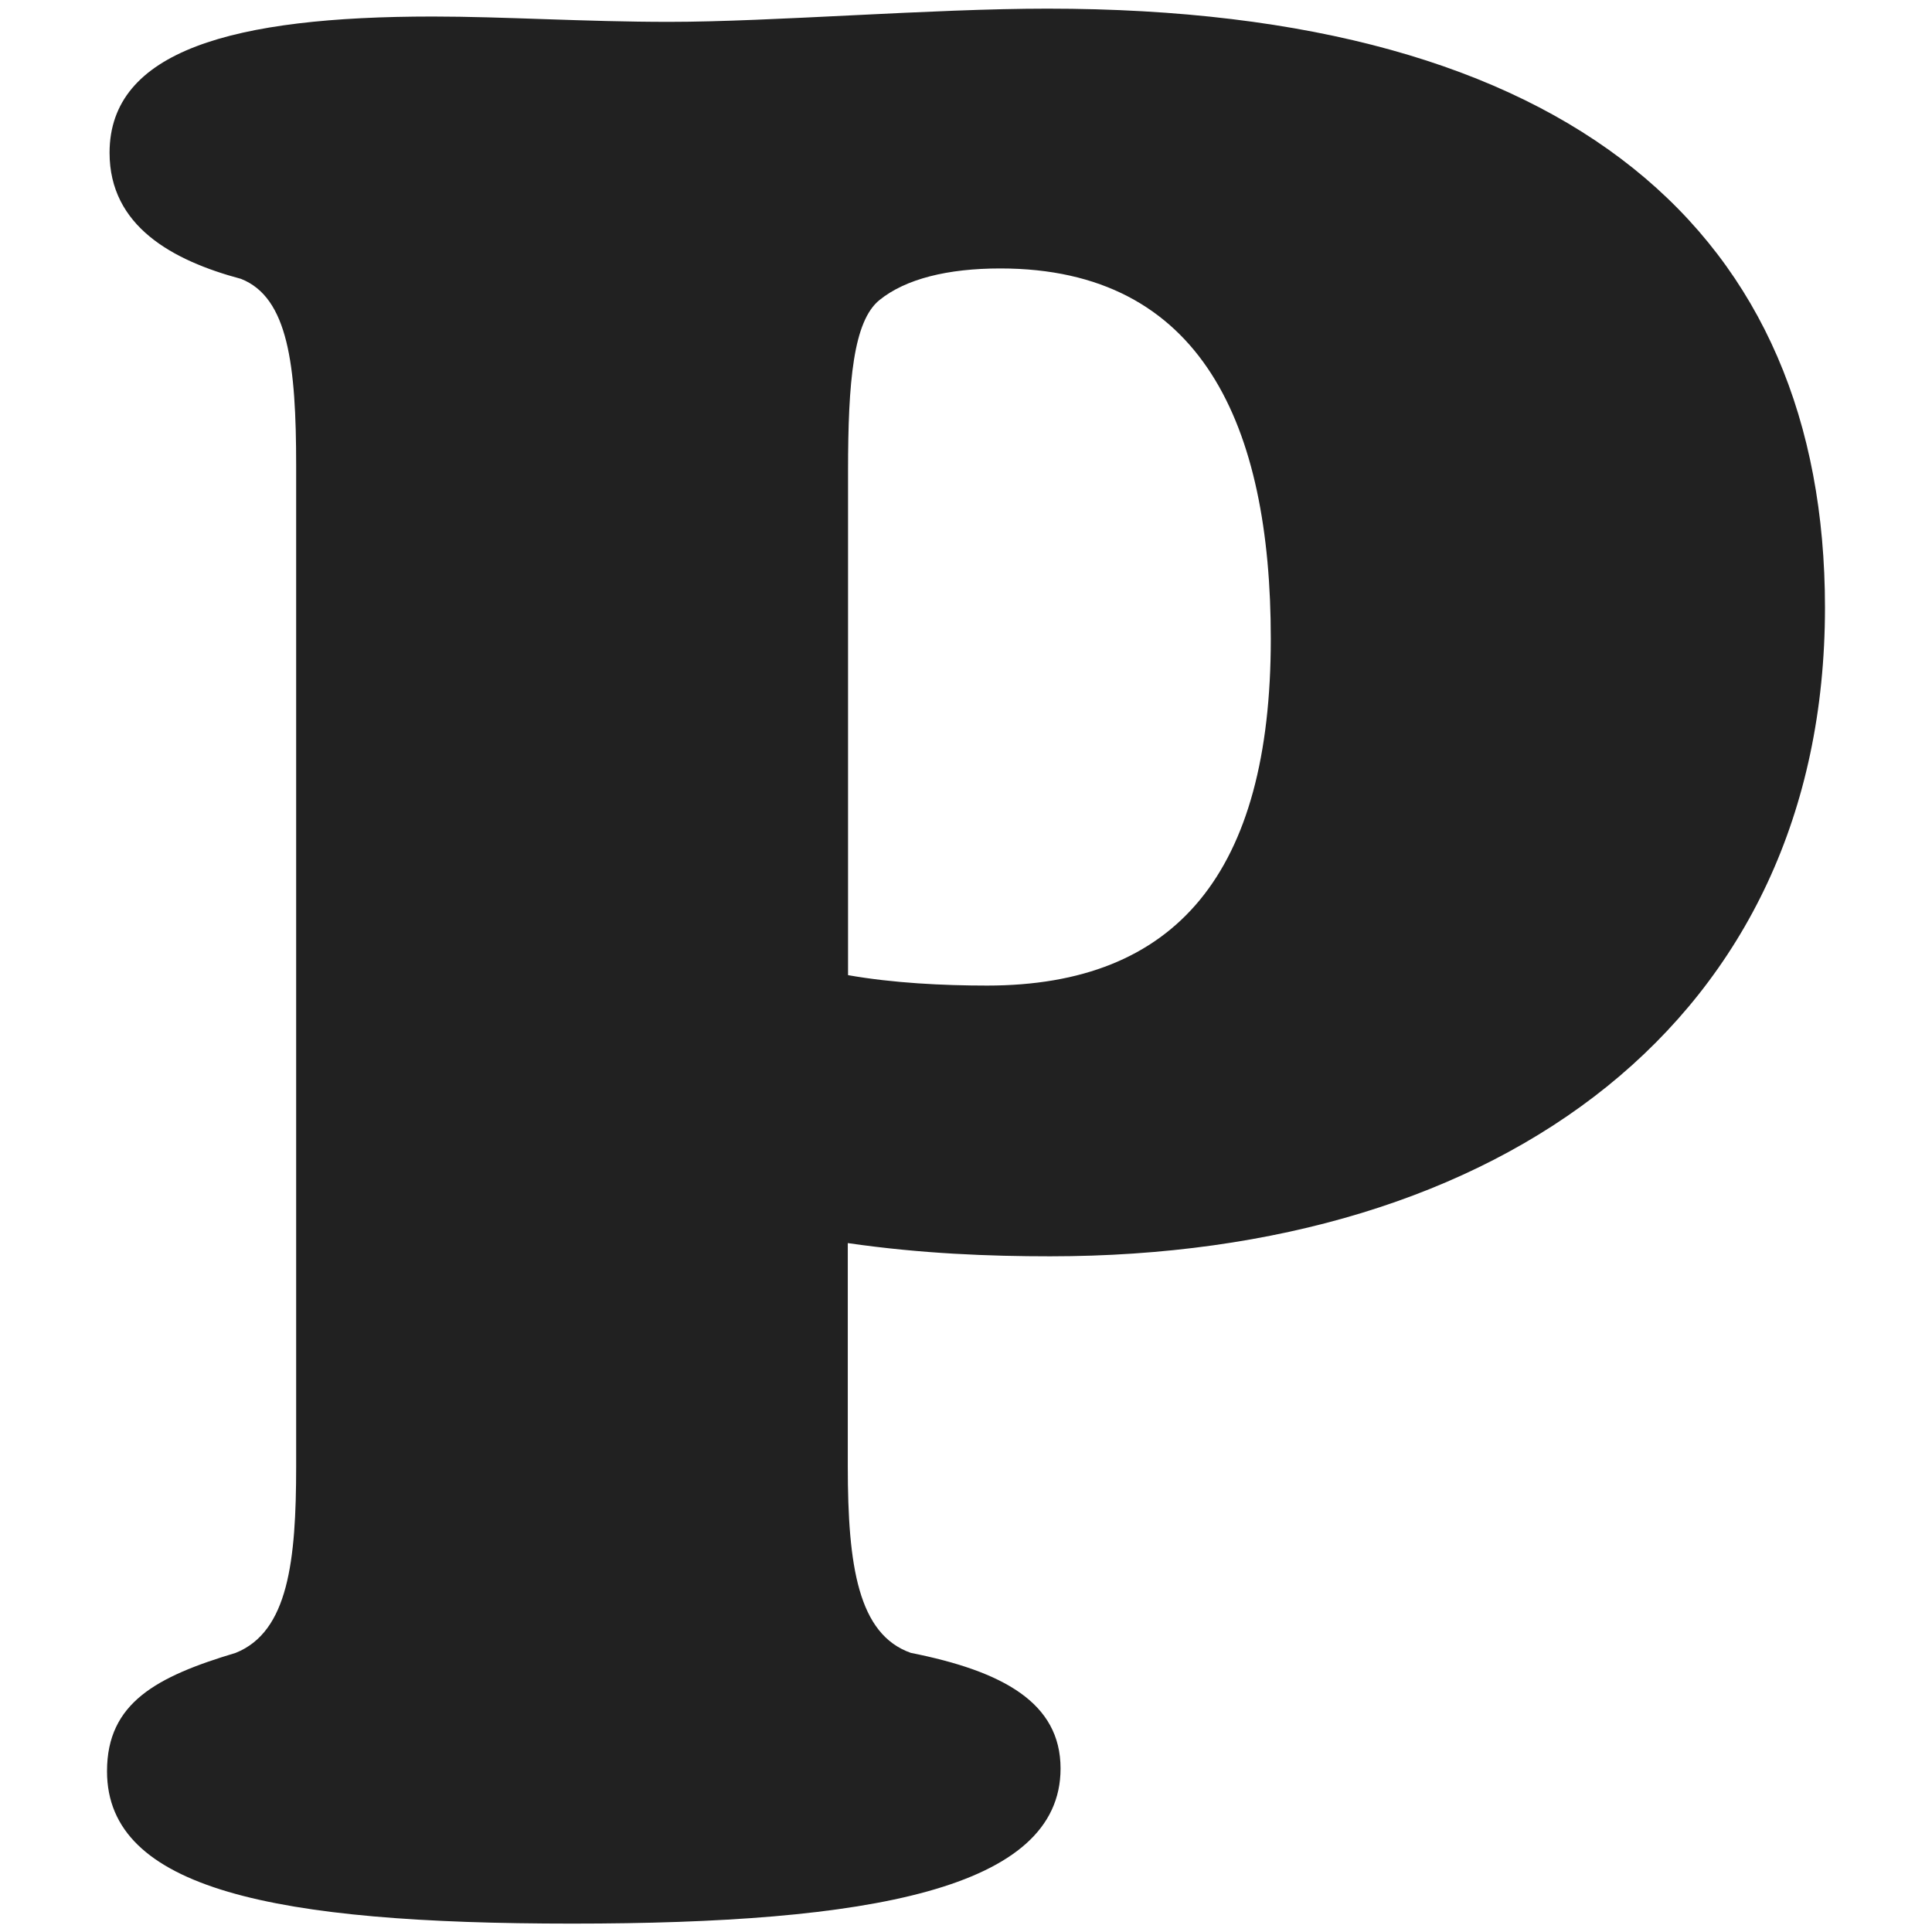
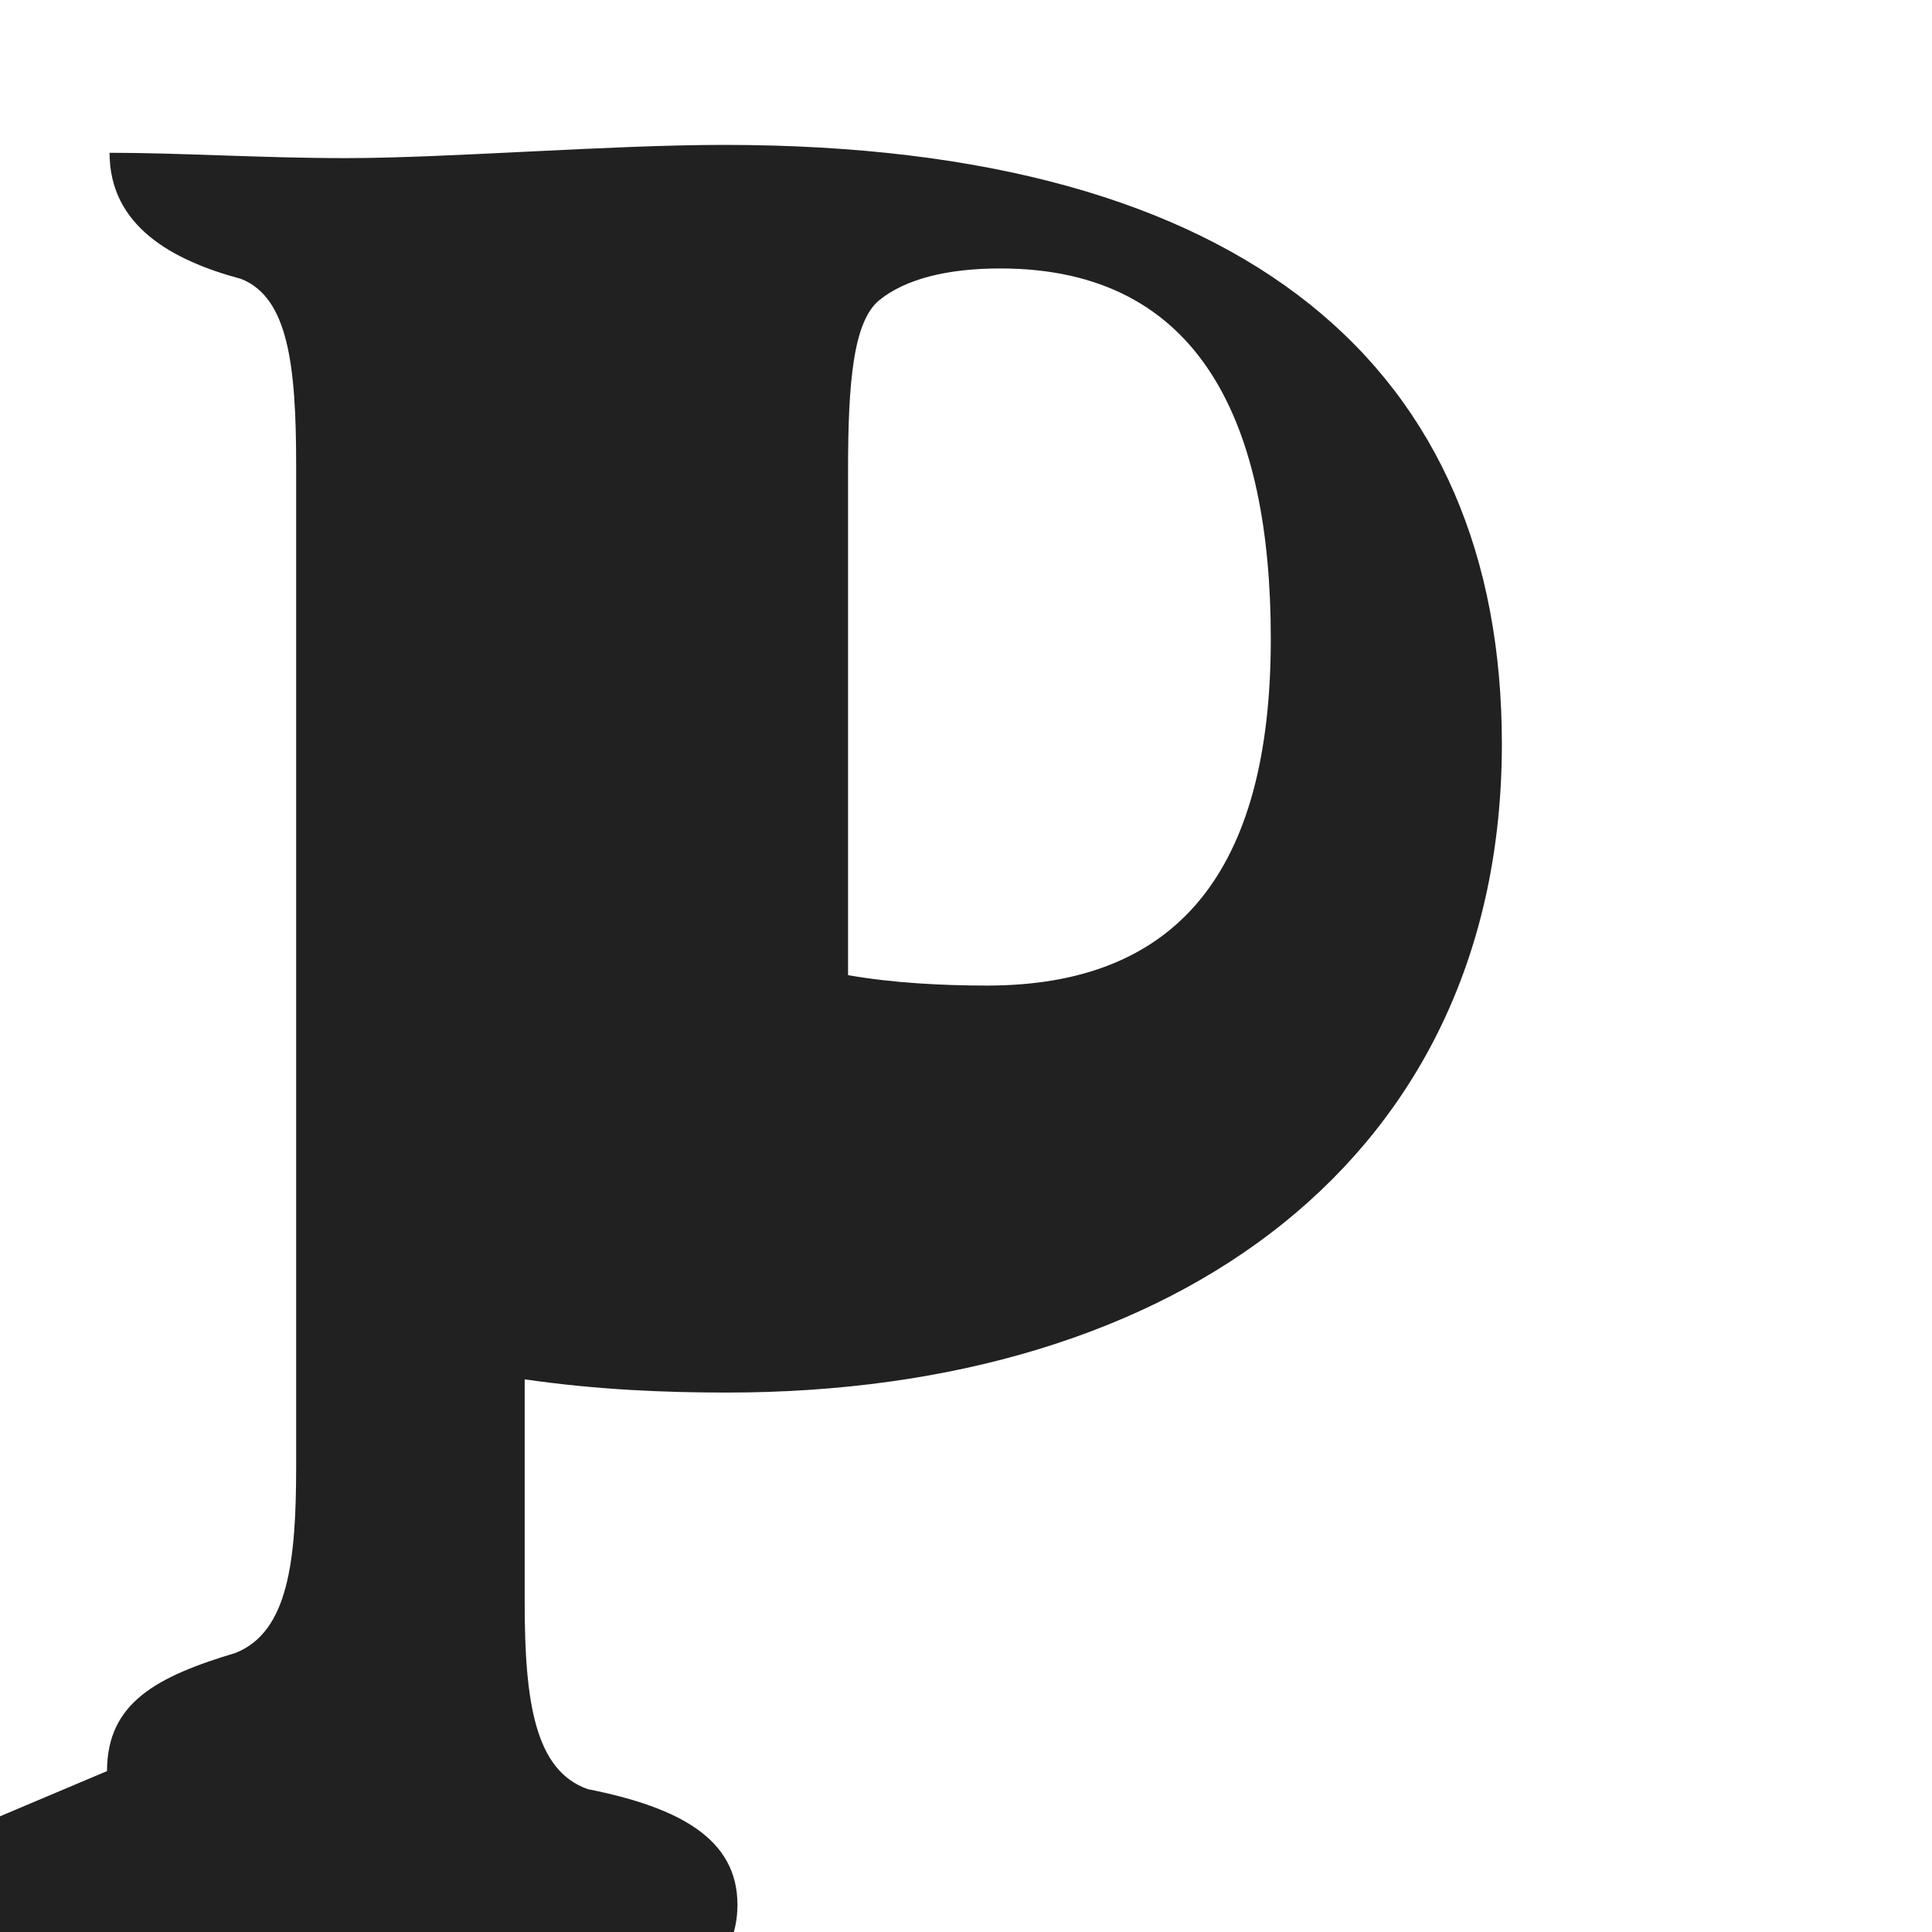
<svg xmlns="http://www.w3.org/2000/svg" version="1.1" width="76" height="76">
  <svg id="SvgjsSvg1045" width="76" height="76" viewBox="0 0 76 76">
-     <path d="M4.21,69.67c0-2.69,1.96-3.72,5.06-4.65,2.07-.83,2.38-3.62,2.38-7.34V18.31c0-3.93-.31-6.61-2.17-7.34-2.69-.72-5.17-2.07-5.17-4.96C4.31,1.99,9.17.65,17.02.65c2.79,0,5.99.21,9.3.21,4.03,0,10.33-.52,14.88-.52,20.67,0,30.59,8.89,30.59,23.56,0,16.22-12.71,25.52-30.48,25.52-2.38,0-5.06-.1-7.96-.52v8.78c0,3.93.41,6.61,2.48,7.34,3.62.72,5.89,1.96,5.89,4.55,0,4.75-7.54,6.1-19.22,6.1s-18.29-1.34-18.29-5.99ZM38.83,38.77c7.44,0,11.16-4.44,11.16-13.64,0-8.37-2.69-14.57-10.64-14.57-2.07,0-3.72.41-4.75,1.24s-1.24,3.2-1.24,6.72v19.84c1.76.31,3.72.41,5.48.41Z" style="fill:#212121;" />
+     <path d="M4.21,69.67c0-2.69,1.96-3.72,5.06-4.65,2.07-.83,2.38-3.62,2.38-7.34V18.31c0-3.93-.31-6.61-2.17-7.34-2.69-.72-5.17-2.07-5.17-4.96c2.79,0,5.99.21,9.3.21,4.03,0,10.33-.52,14.88-.52,20.67,0,30.59,8.89,30.59,23.56,0,16.22-12.71,25.52-30.48,25.52-2.38,0-5.06-.1-7.96-.52v8.78c0,3.93.41,6.61,2.48,7.34,3.62.72,5.89,1.96,5.89,4.55,0,4.75-7.54,6.1-19.22,6.1s-18.29-1.34-18.29-5.99ZM38.83,38.77c7.44,0,11.16-4.44,11.16-13.64,0-8.37-2.69-14.57-10.64-14.57-2.07,0-3.72.41-4.75,1.24s-1.24,3.2-1.24,6.72v19.84c1.76.31,3.72.41,5.48.41Z" style="fill:#212121;" />
  </svg>
  <style>@media (prefers-color-scheme: light) { :root { filter: none; } }
@media (prefers-color-scheme: dark) { :root { filter: contrast(0.385) brightness(4.5); } }
</style>
</svg>